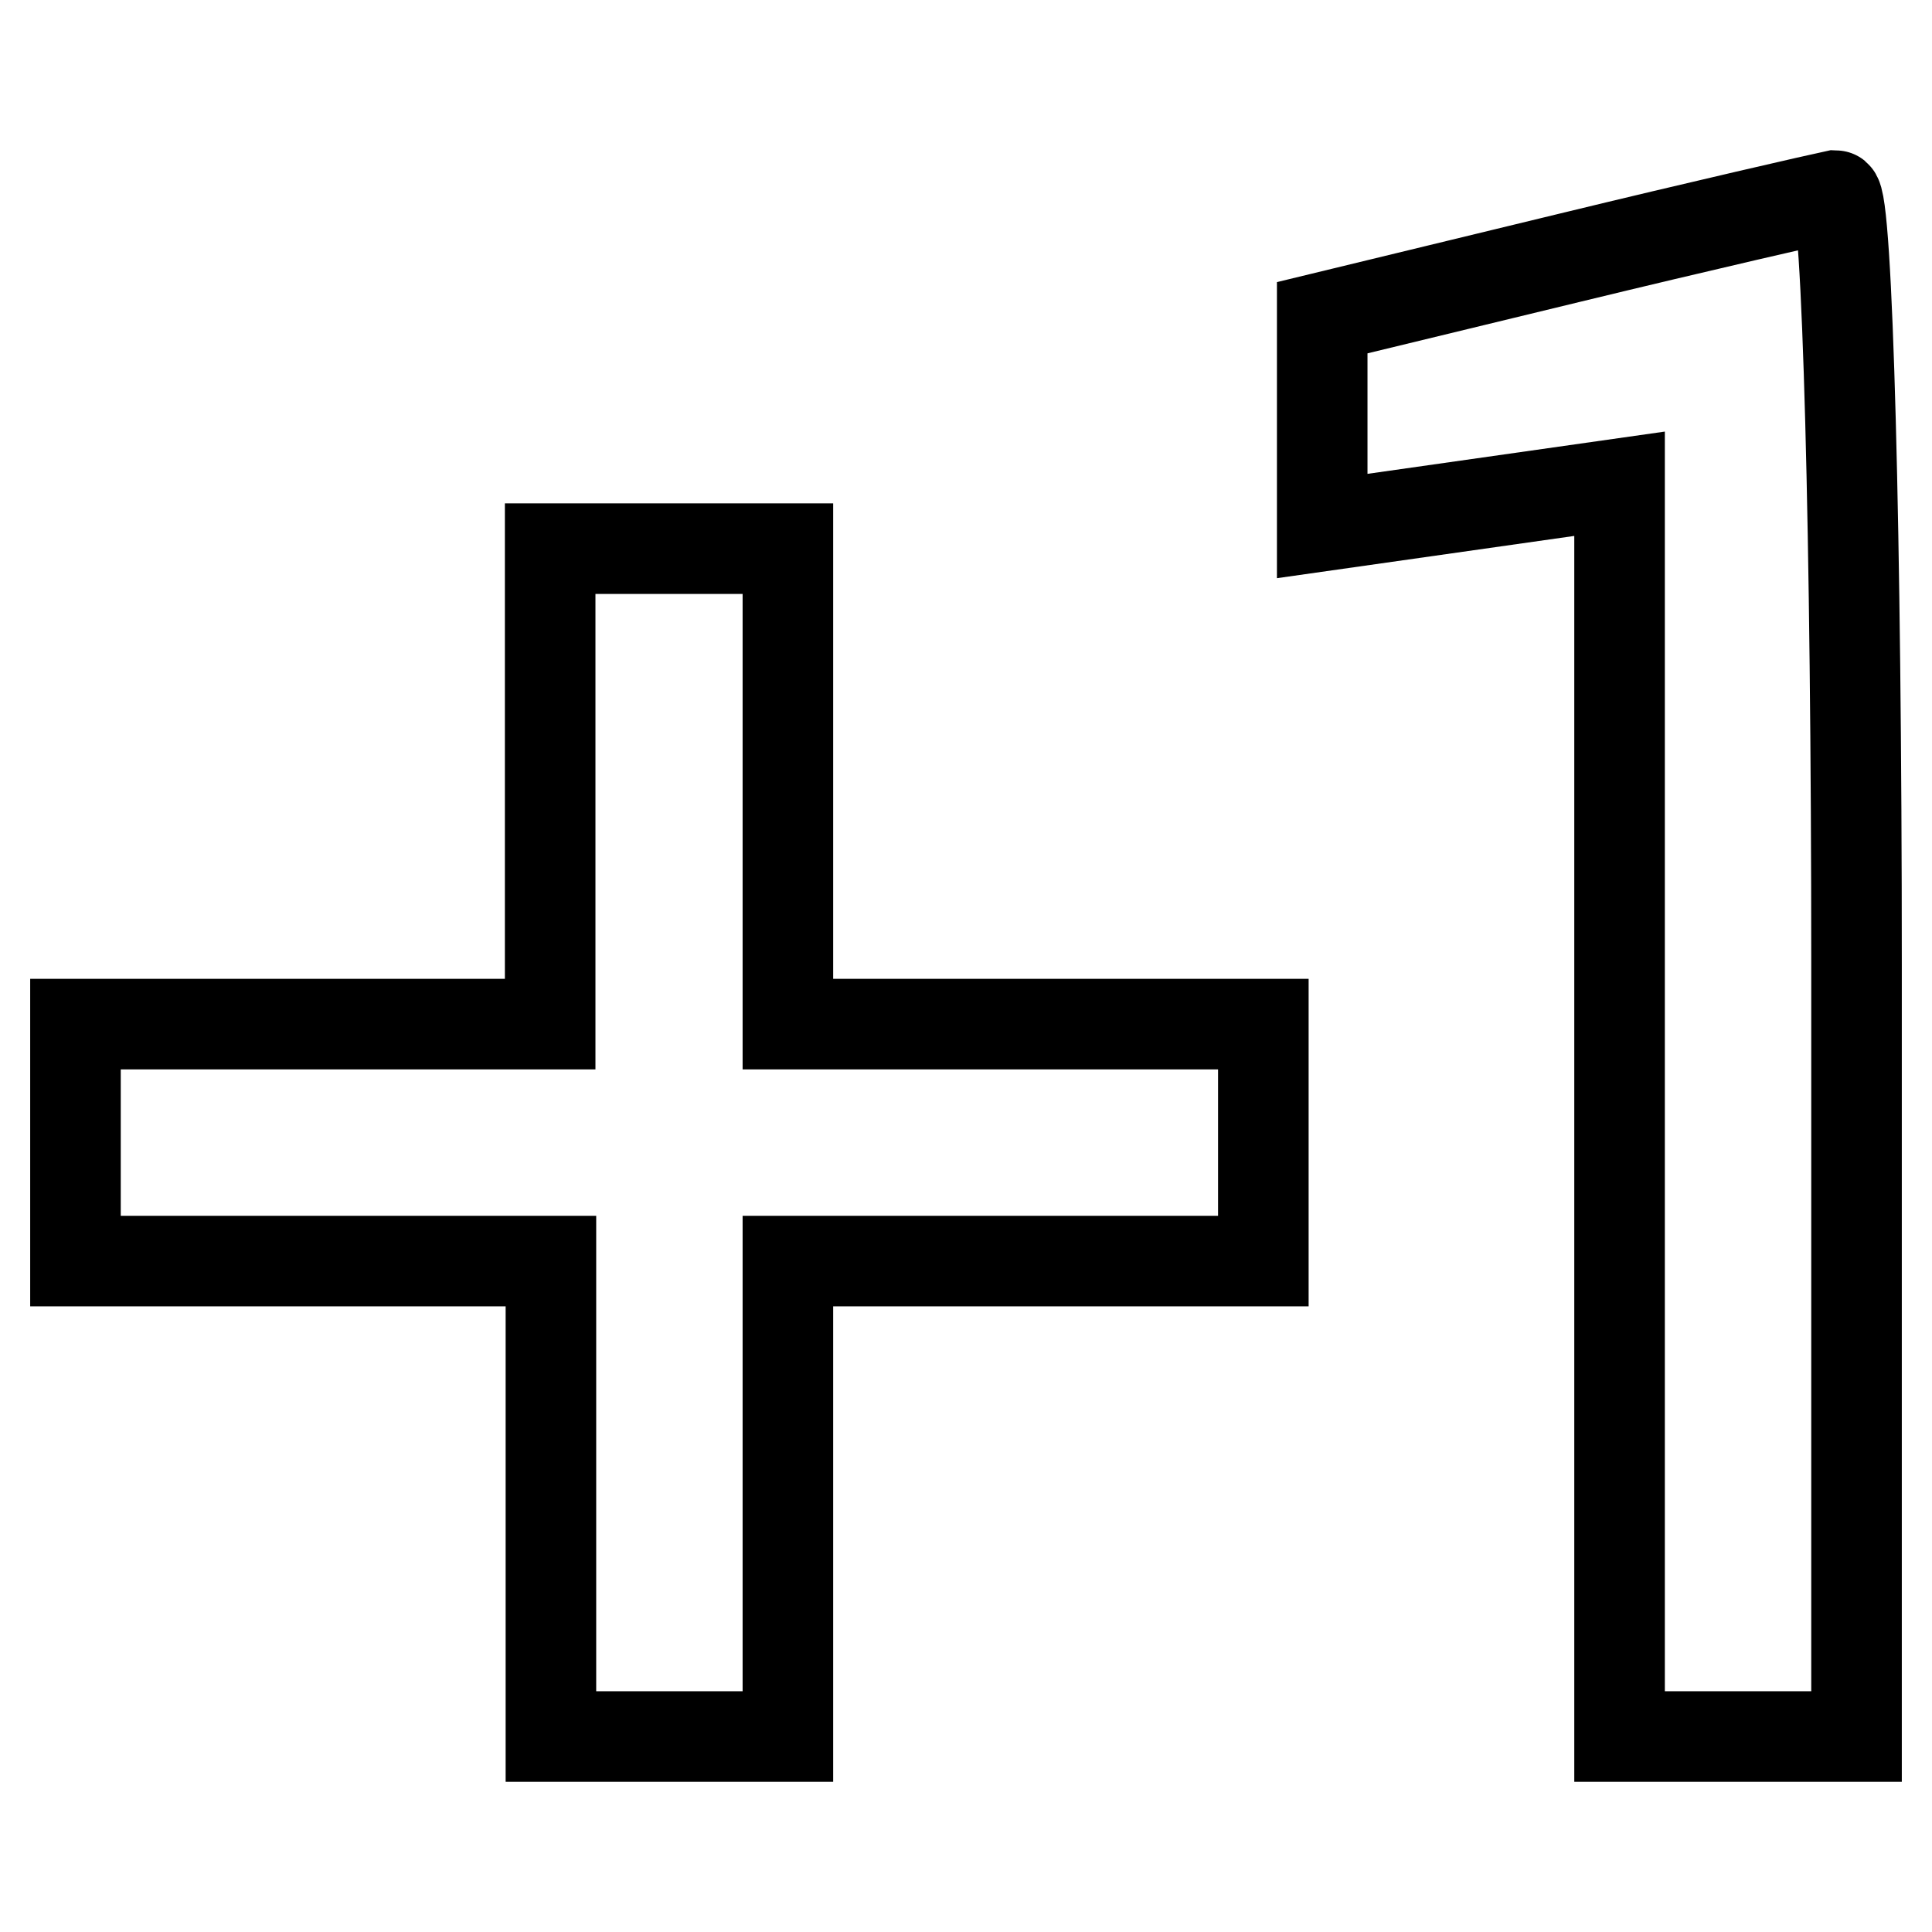
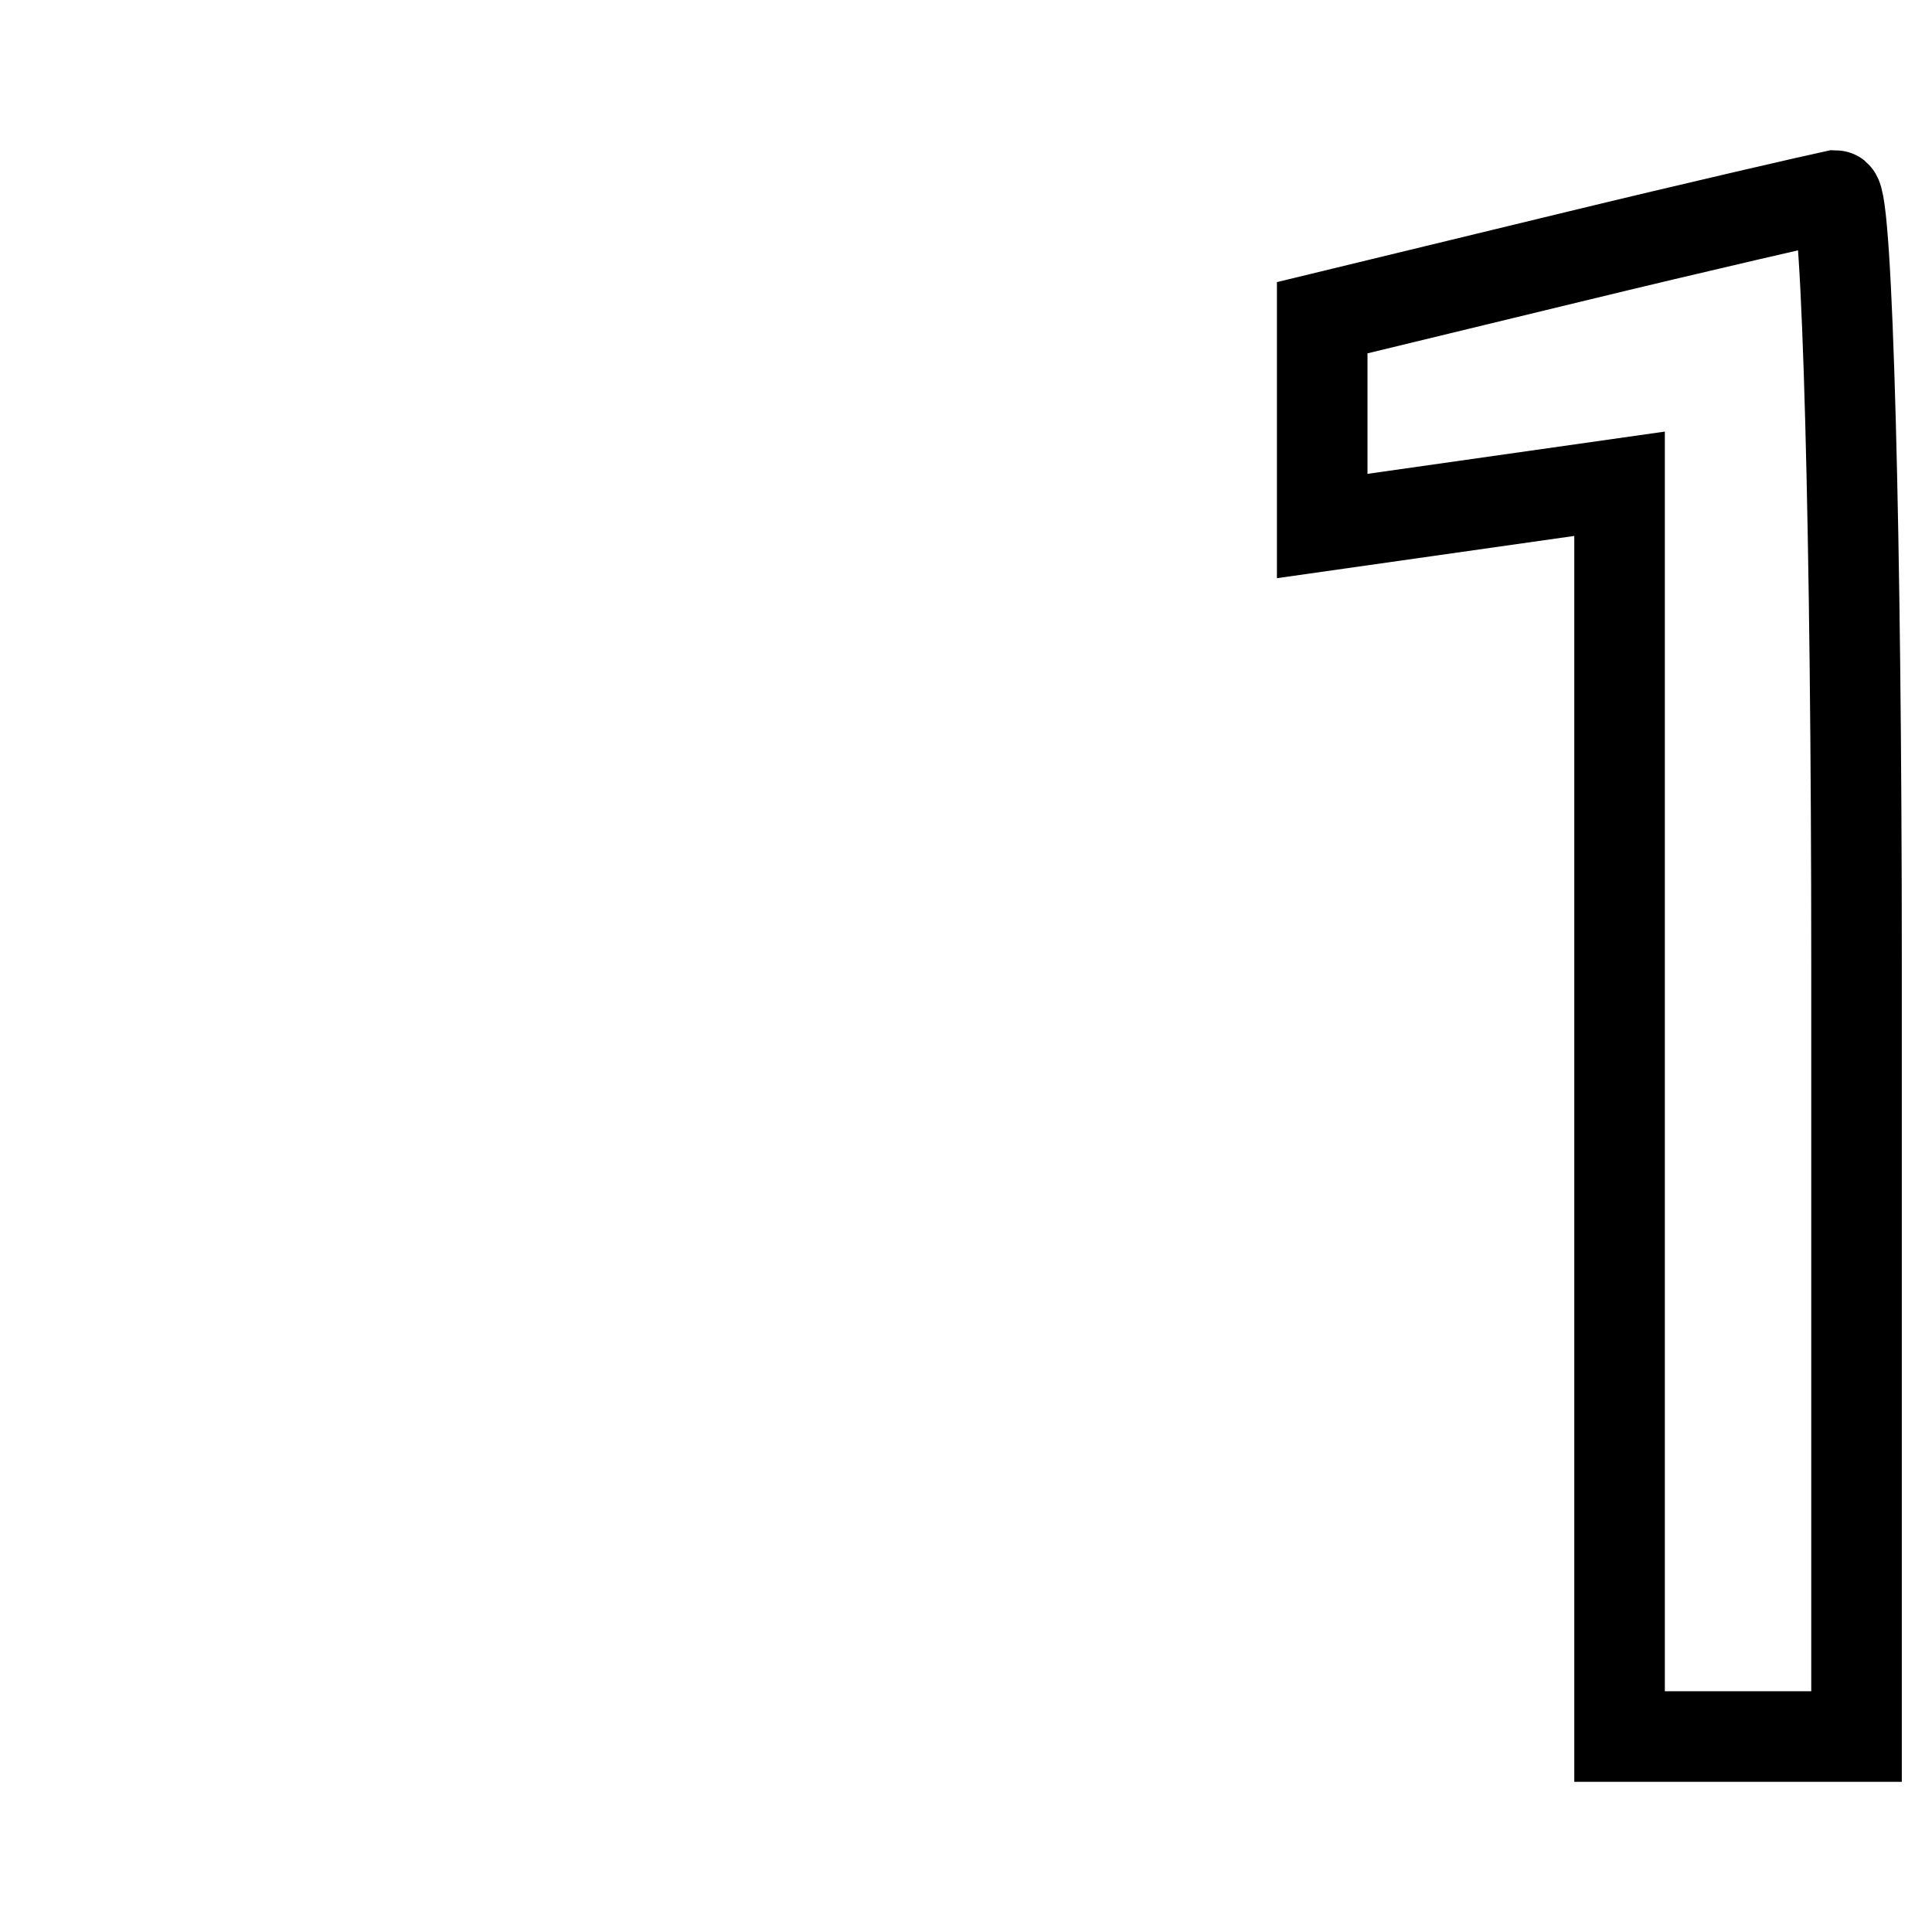
<svg xmlns="http://www.w3.org/2000/svg" version="1.1" x="0px" y="0px" viewBox="0 0 256 256" enable-background="new 0 0 256 256" xml:space="preserve">
  <g>
    <g>
      <g>
        <path stroke-width="12" fill-opacity="0" stroke="#000000" d="M207.8,34.2l-32.6,7.9v13.8v13.8l19.7-2.8l19.7-2.8v83v83h15.7H246V127.8c0-56.2-1.2-101.9-2.8-101.9C241.3,26.3,225.5,29.9,207.8,34.2z" />
-         <path stroke-width="12" fill-opacity="0" stroke="#000000" d="M72.9,104.2v31.5H41.5H10v15.7v15.7h31.5h31.5v31.5v31.5h15.7h15.7v-31.5v-31.5h31.5h31.5v-15.7v-15.7h-31.5h-31.5v-31.5V72.7H88.7H72.9L72.9,104.2L72.9,104.2z" />
      </g>
    </g>
  </g>
</svg>